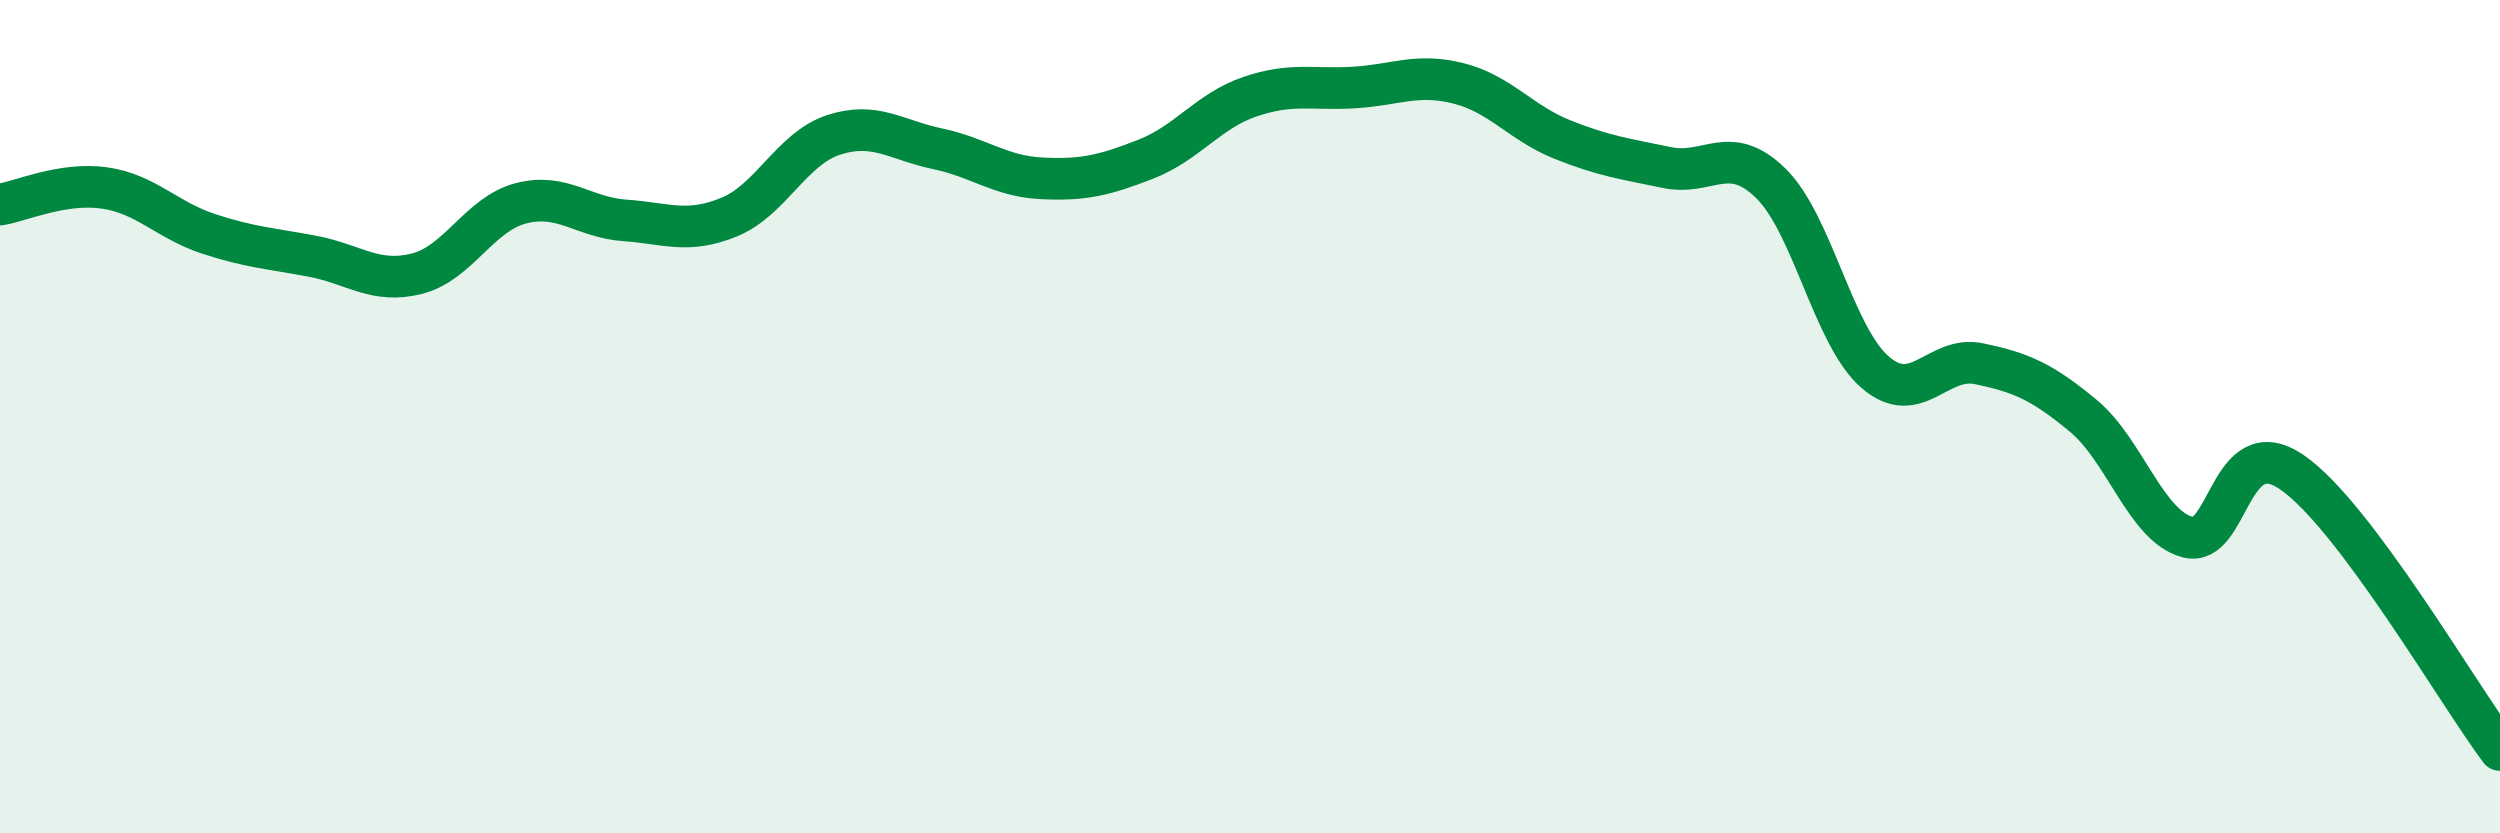
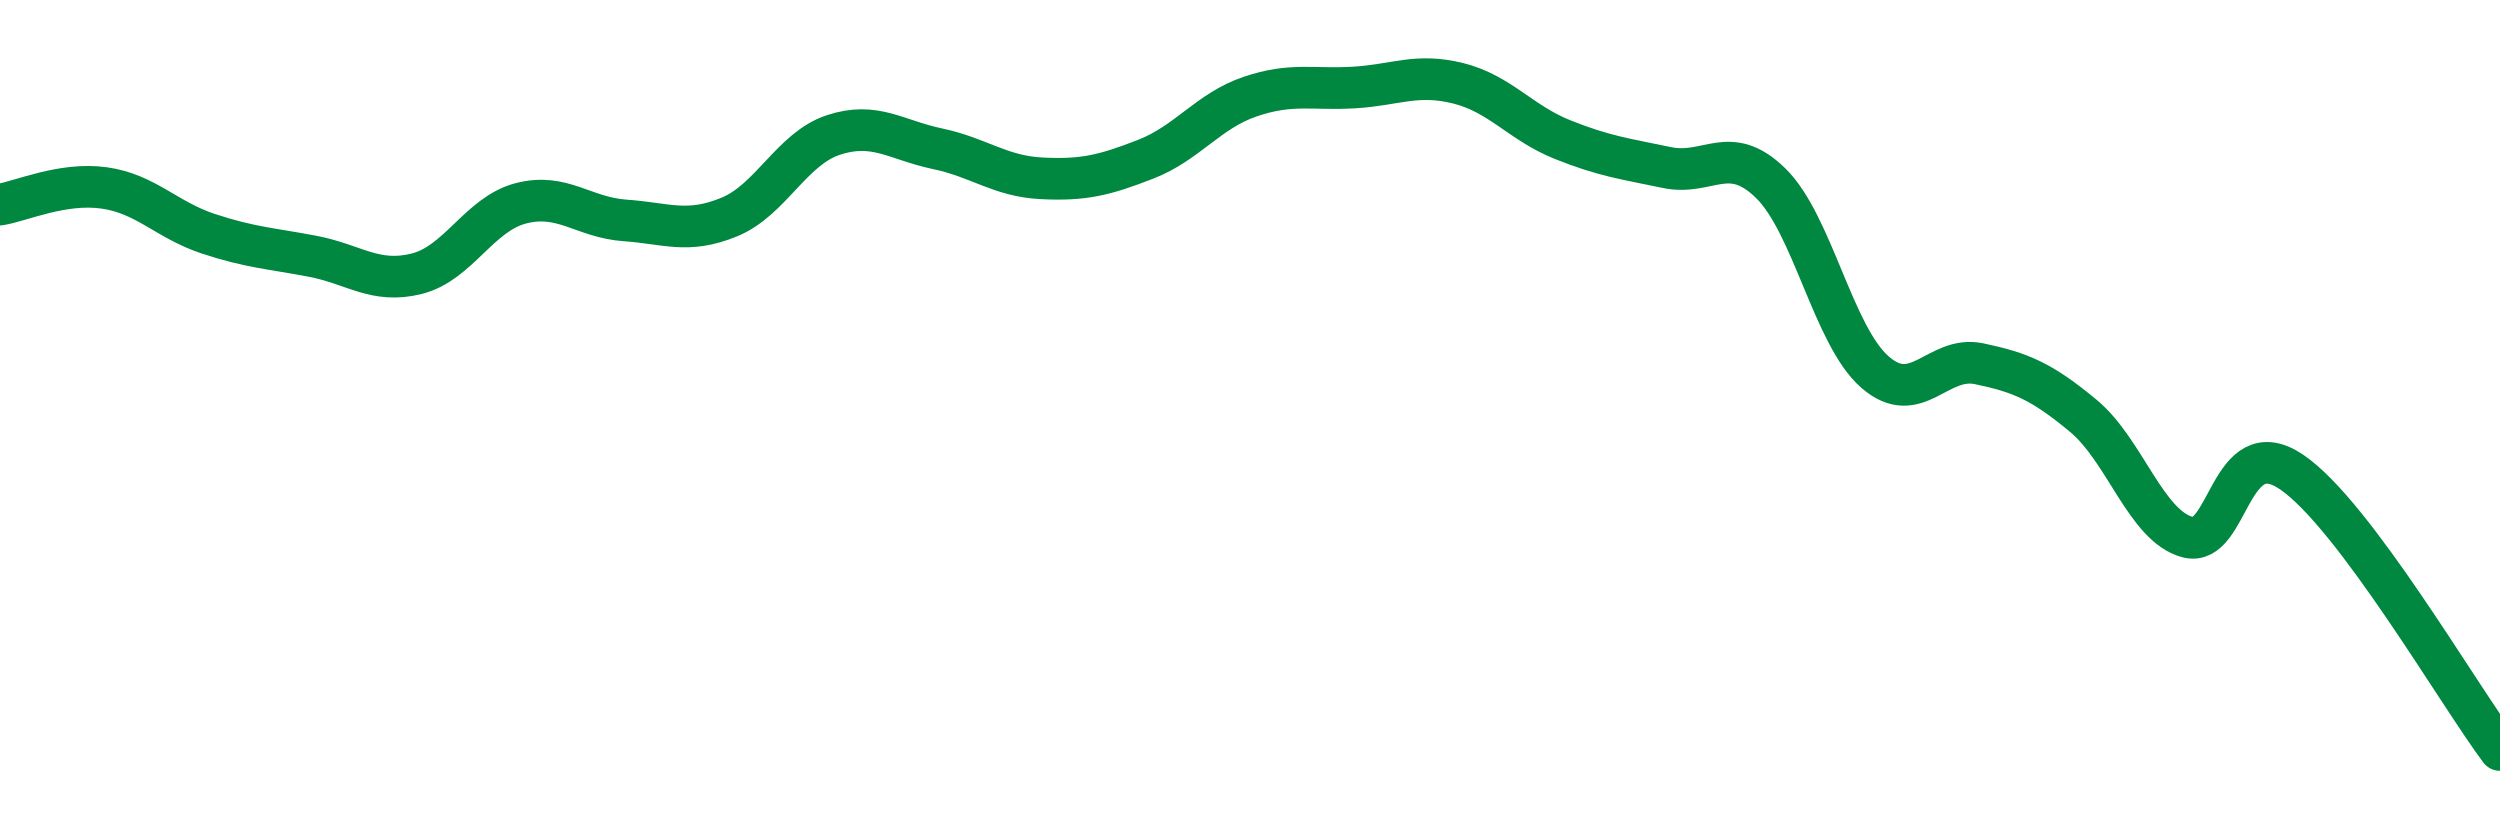
<svg xmlns="http://www.w3.org/2000/svg" width="60" height="20" viewBox="0 0 60 20">
-   <path d="M 0,4.91 C 0.5,4.83 1.5,4.37 2.5,4.51 C 3.5,4.65 4,5.28 5,5.61 C 6,5.94 6.5,5.96 7.5,6.15 C 8.5,6.34 9,6.82 10,6.57 C 11,6.32 11.5,5.14 12.5,4.88 C 13.5,4.62 14,5.22 15,5.29 C 16,5.36 16.5,5.62 17.5,5.21 C 18.5,4.8 19,3.57 20,3.24 C 21,2.91 21.5,3.36 22.5,3.57 C 23.5,3.78 24,4.23 25,4.28 C 26,4.33 26.5,4.21 27.5,3.82 C 28.5,3.43 29,2.66 30,2.32 C 31,1.98 31.5,2.16 32.5,2.1 C 33.5,2.04 34,1.75 35,2 C 36,2.25 36.5,2.95 37.5,3.35 C 38.5,3.75 39,3.81 40,4.02 C 41,4.23 41.5,3.42 42.5,4.4 C 43.5,5.38 44,8.06 45,8.93 C 46,9.8 46.5,8.52 47.5,8.73 C 48.5,8.94 49,9.15 50,9.98 C 51,10.81 51.5,12.62 52.5,12.89 C 53.5,13.16 53.5,10.31 55,11.33 C 56.5,12.35 59,16.67 60,18L60 20L0 20Z" fill="#008740" opacity="0.1" stroke-linecap="round" stroke-linejoin="round" />
  <path d="M 0,4.91 C 0.5,4.83 1.5,4.37 2.5,4.51 C 3.5,4.65 4,5.28 5,5.61 C 6,5.94 6.5,5.96 7.5,6.15 C 8.5,6.34 9,6.82 10,6.57 C 11,6.32 11.5,5.14 12.5,4.88 C 13.5,4.62 14,5.22 15,5.29 C 16,5.36 16.5,5.62 17.5,5.21 C 18.5,4.8 19,3.57 20,3.24 C 21,2.91 21.5,3.36 22.5,3.57 C 23.5,3.78 24,4.23 25,4.28 C 26,4.33 26.5,4.21 27.5,3.82 C 28.5,3.43 29,2.66 30,2.32 C 31,1.98 31.5,2.16 32.5,2.1 C 33.5,2.04 34,1.75 35,2 C 36,2.25 36.5,2.95 37.5,3.35 C 38.5,3.75 39,3.81 40,4.02 C 41,4.23 41.5,3.42 42.5,4.4 C 43.5,5.38 44,8.06 45,8.93 C 46,9.8 46.5,8.52 47.5,8.73 C 48.5,8.94 49,9.15 50,9.98 C 51,10.81 51.5,12.62 52.5,12.89 C 53.5,13.16 53.5,10.31 55,11.33 C 56.5,12.35 59,16.67 60,18" stroke="#008740" stroke-width="1" fill="none" stroke-linecap="round" stroke-linejoin="round" />
</svg>